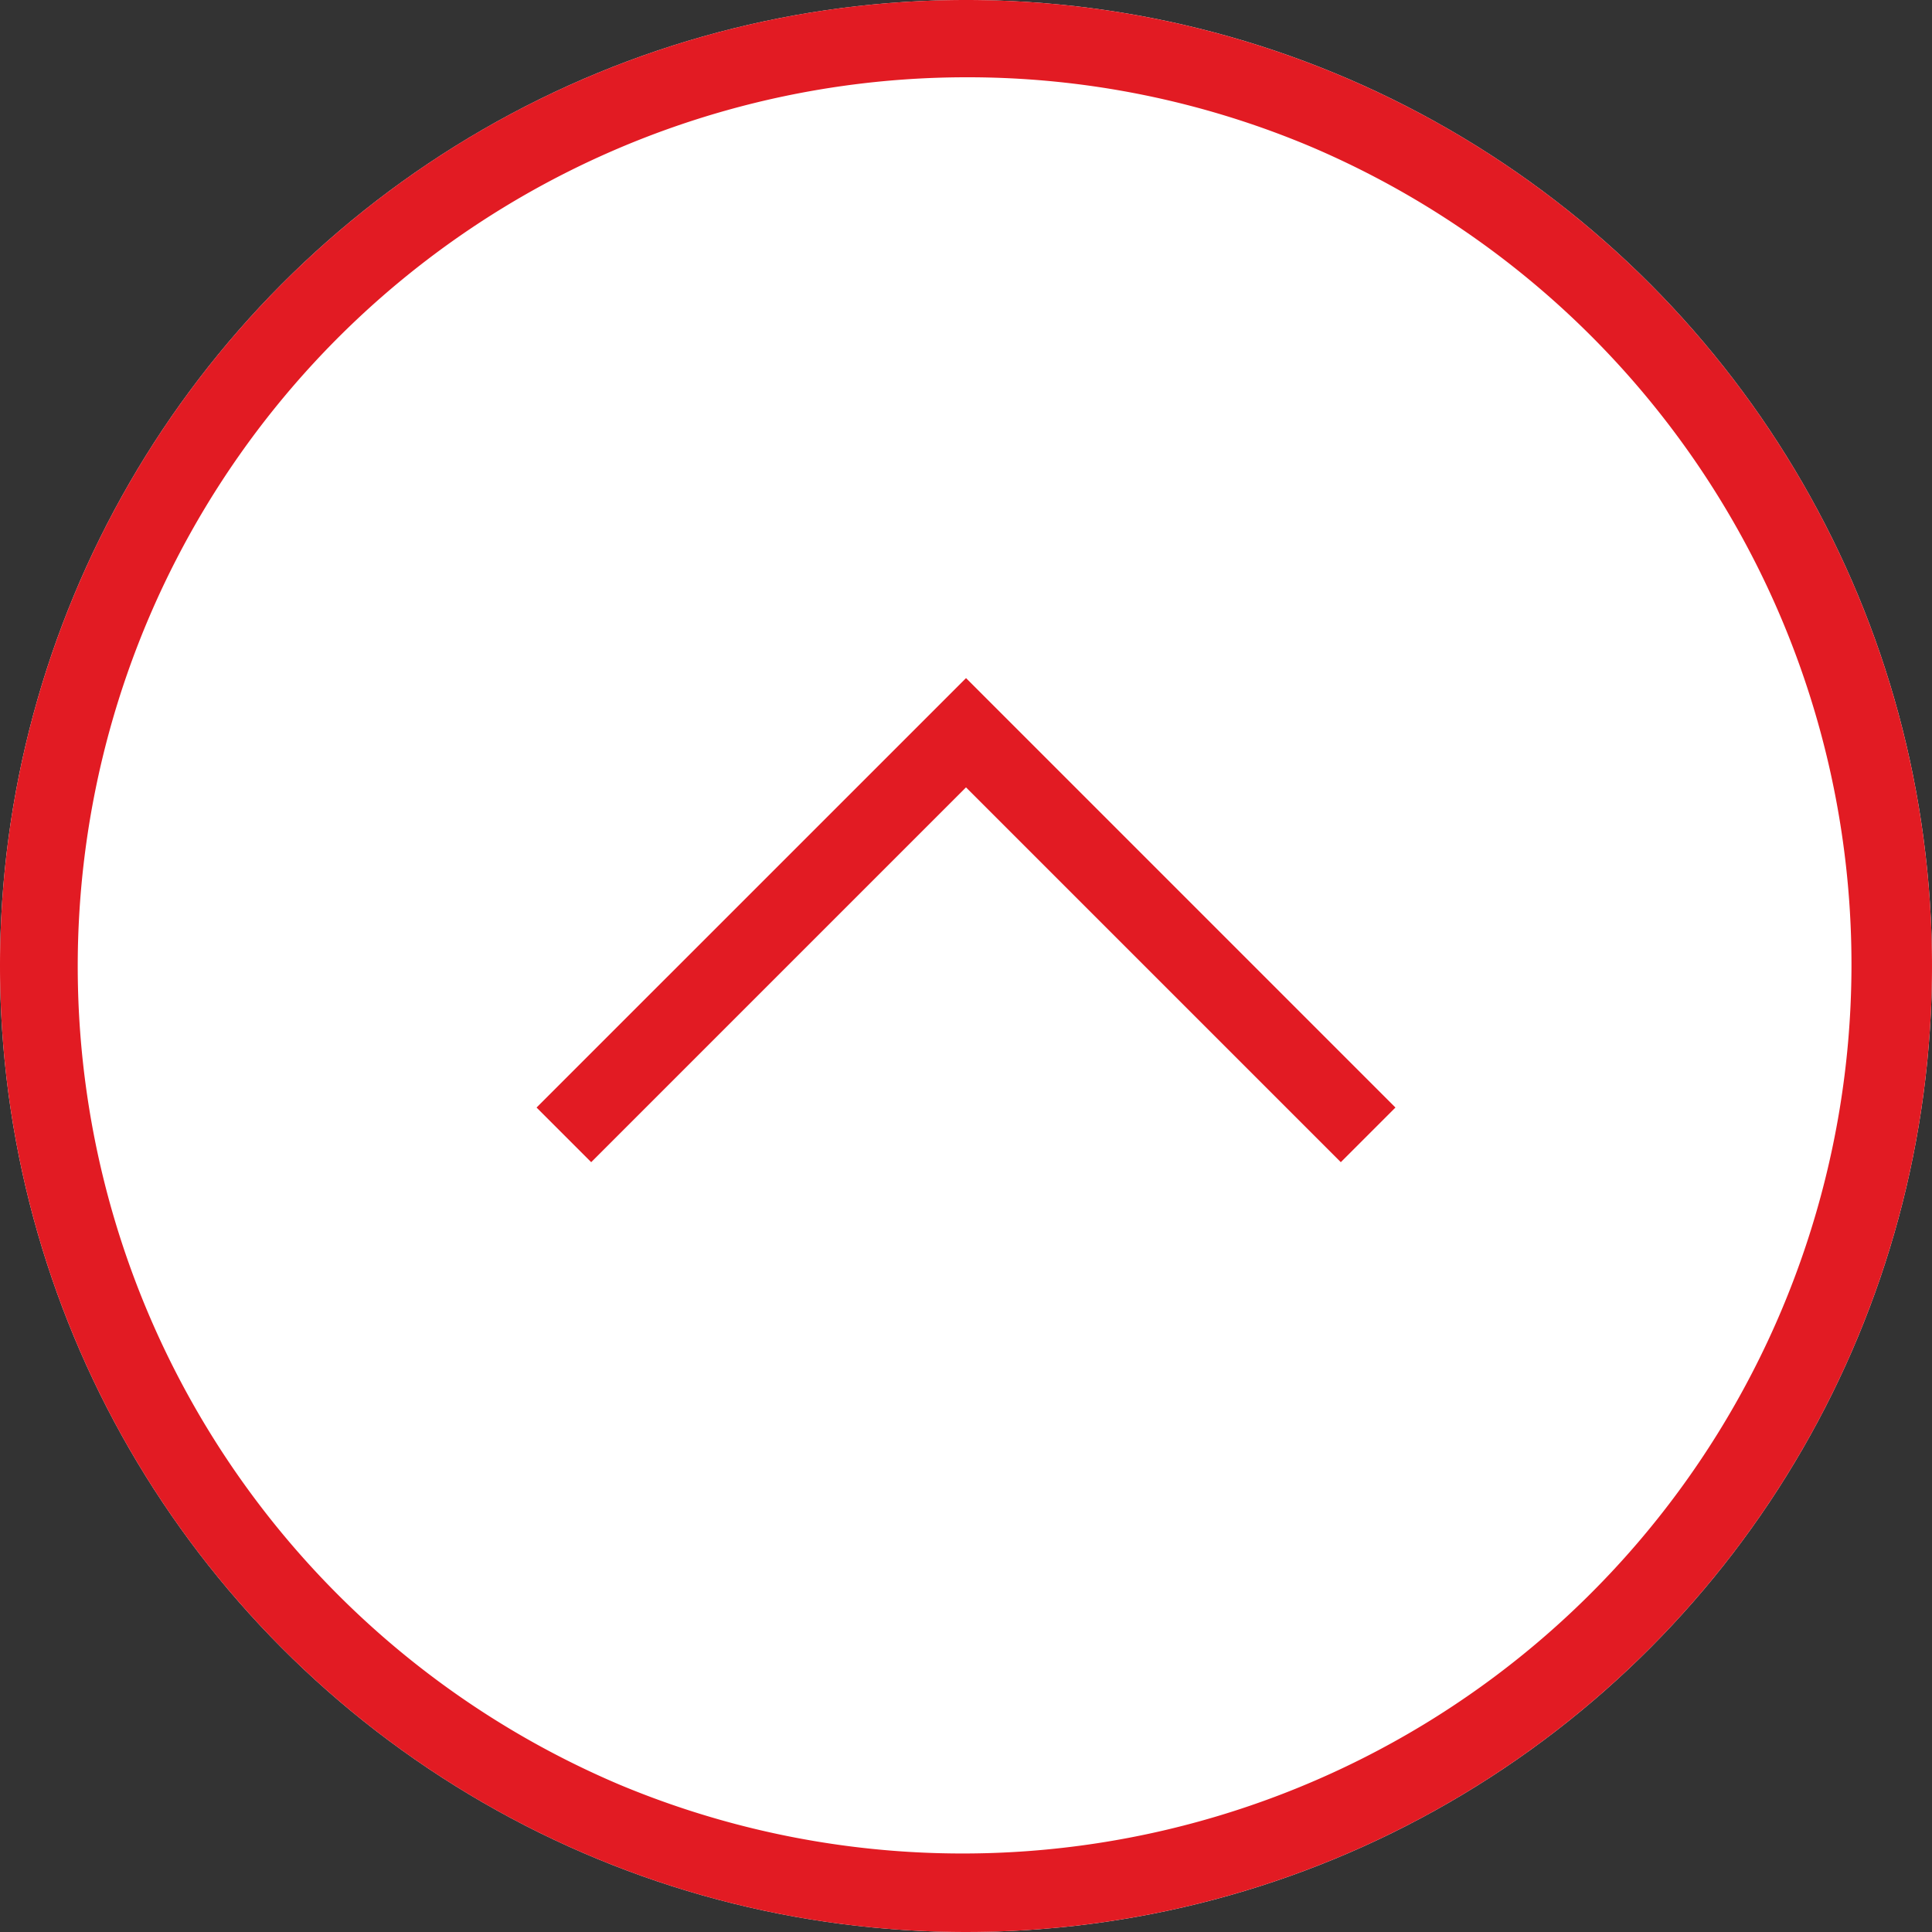
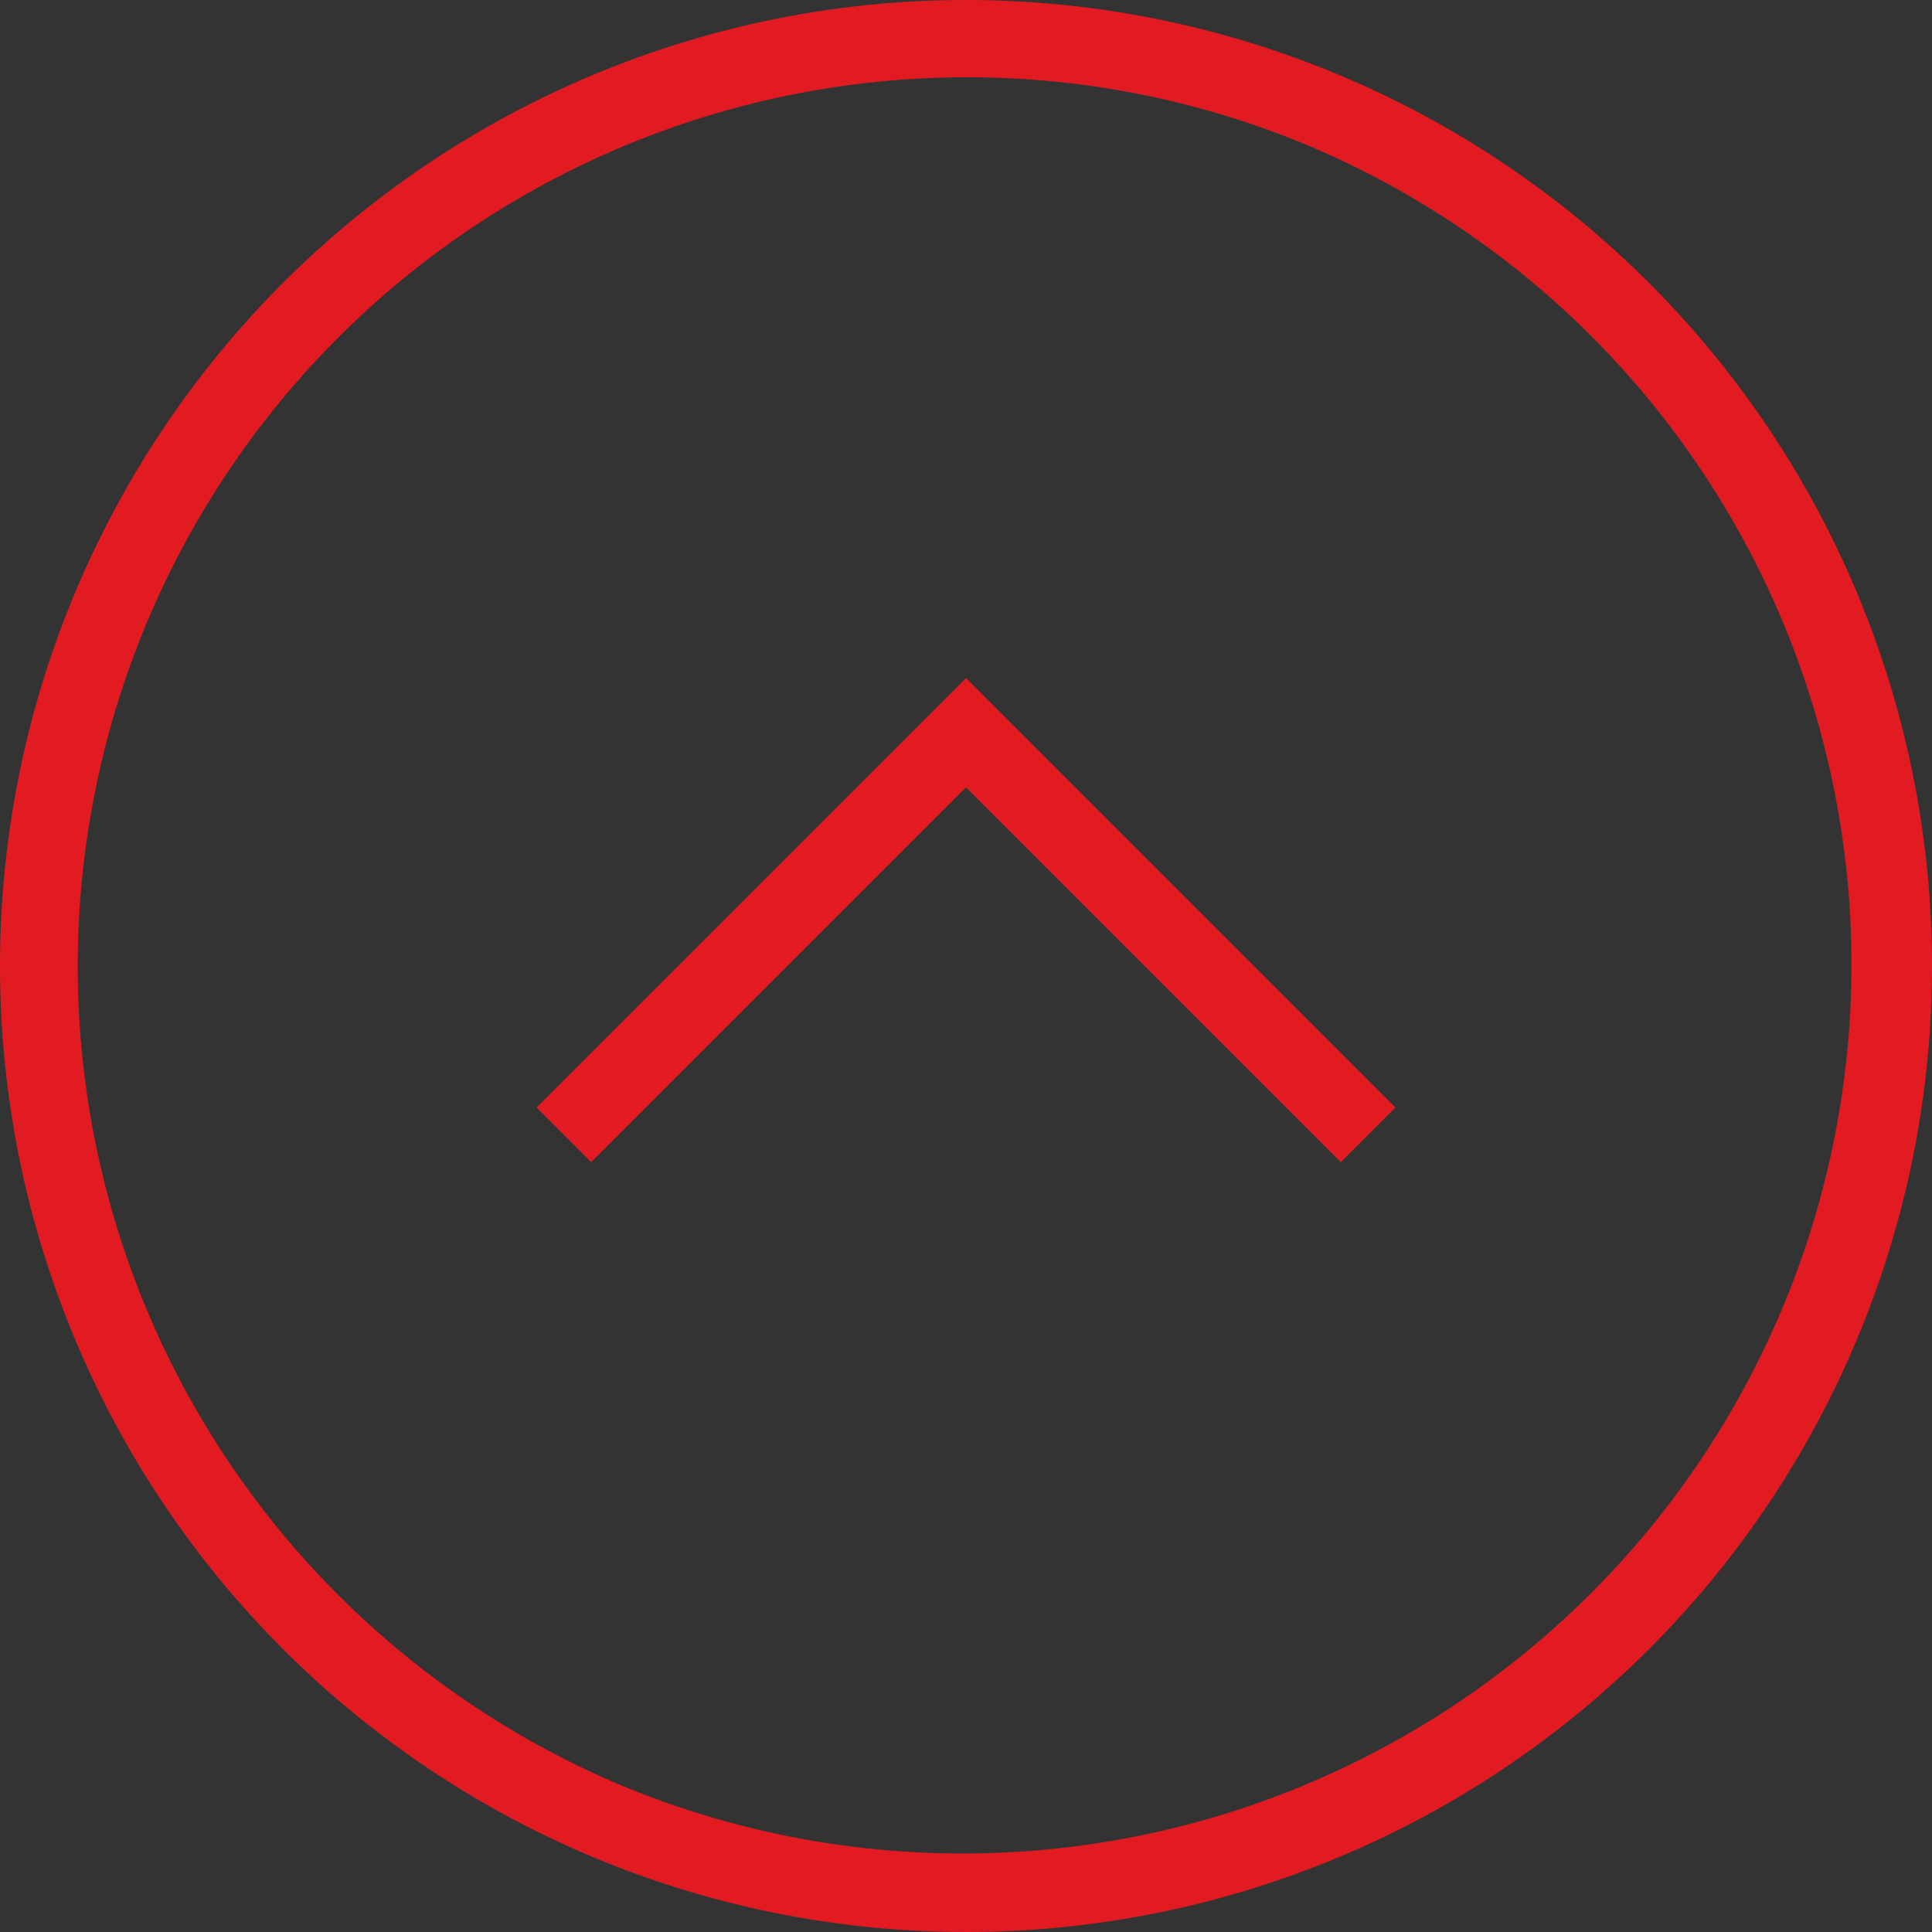
<svg xmlns="http://www.w3.org/2000/svg" width="50" height="50" viewBox="0 0 50 50">
  <rect x="0" y="0" width="50" height="50" fill="#333333" stroke="none" />
  <g transform="translate(-15 -5544)">
-     <circle cx="25" cy="25" r="25" transform="translate(15 5544)" fill="#fff" />
    <path d="M25,2a23.007,23.007,0,0,0-8.952,44.193,23.006,23.006,0,0,0,17.9-42.387A22.854,22.854,0,0,0,25,2m0-2A25,25,0,1,1,0,25,25,25,0,0,1,25,0Z" transform="translate(15 5544)" fill="#e21b23" />
    <path d="M-21169.77-16062.923l-1.414-1.414,11.115-11.114,11.113,11.114-1.414,1.414-9.7-9.7Z" transform="translate(21200.07 21637)" fill="#e21b23" />
  </g>
</svg>